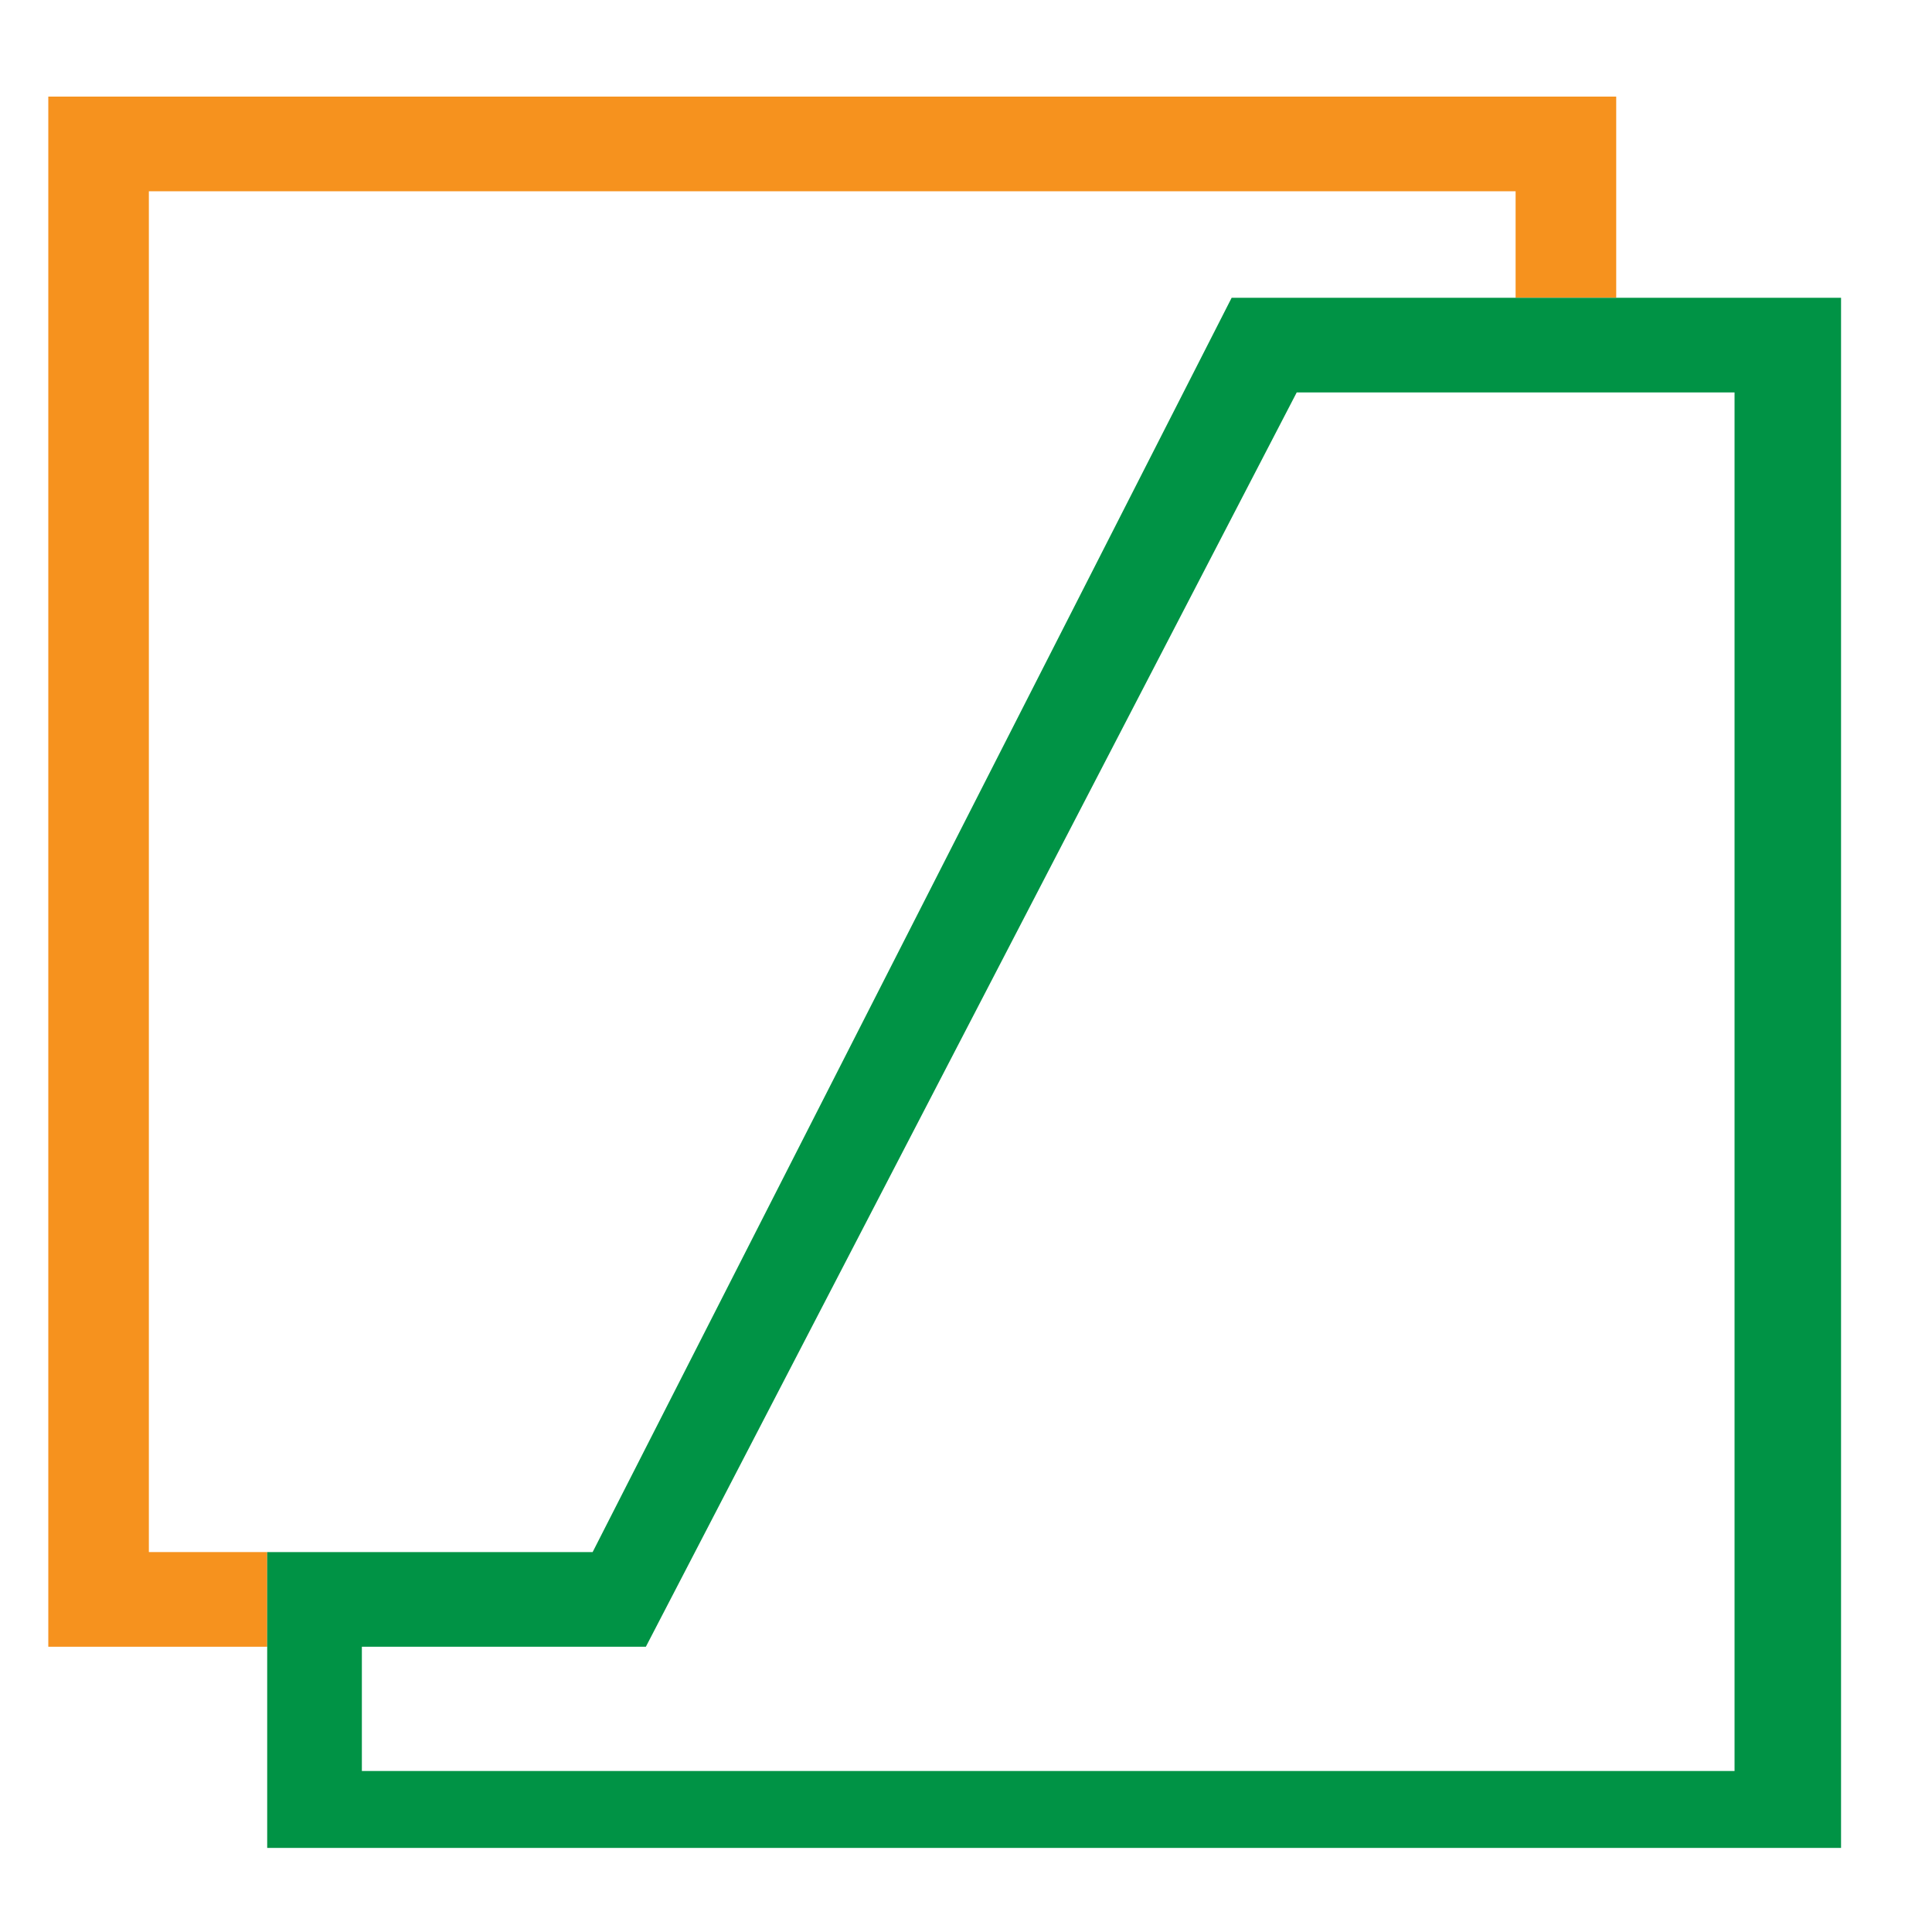
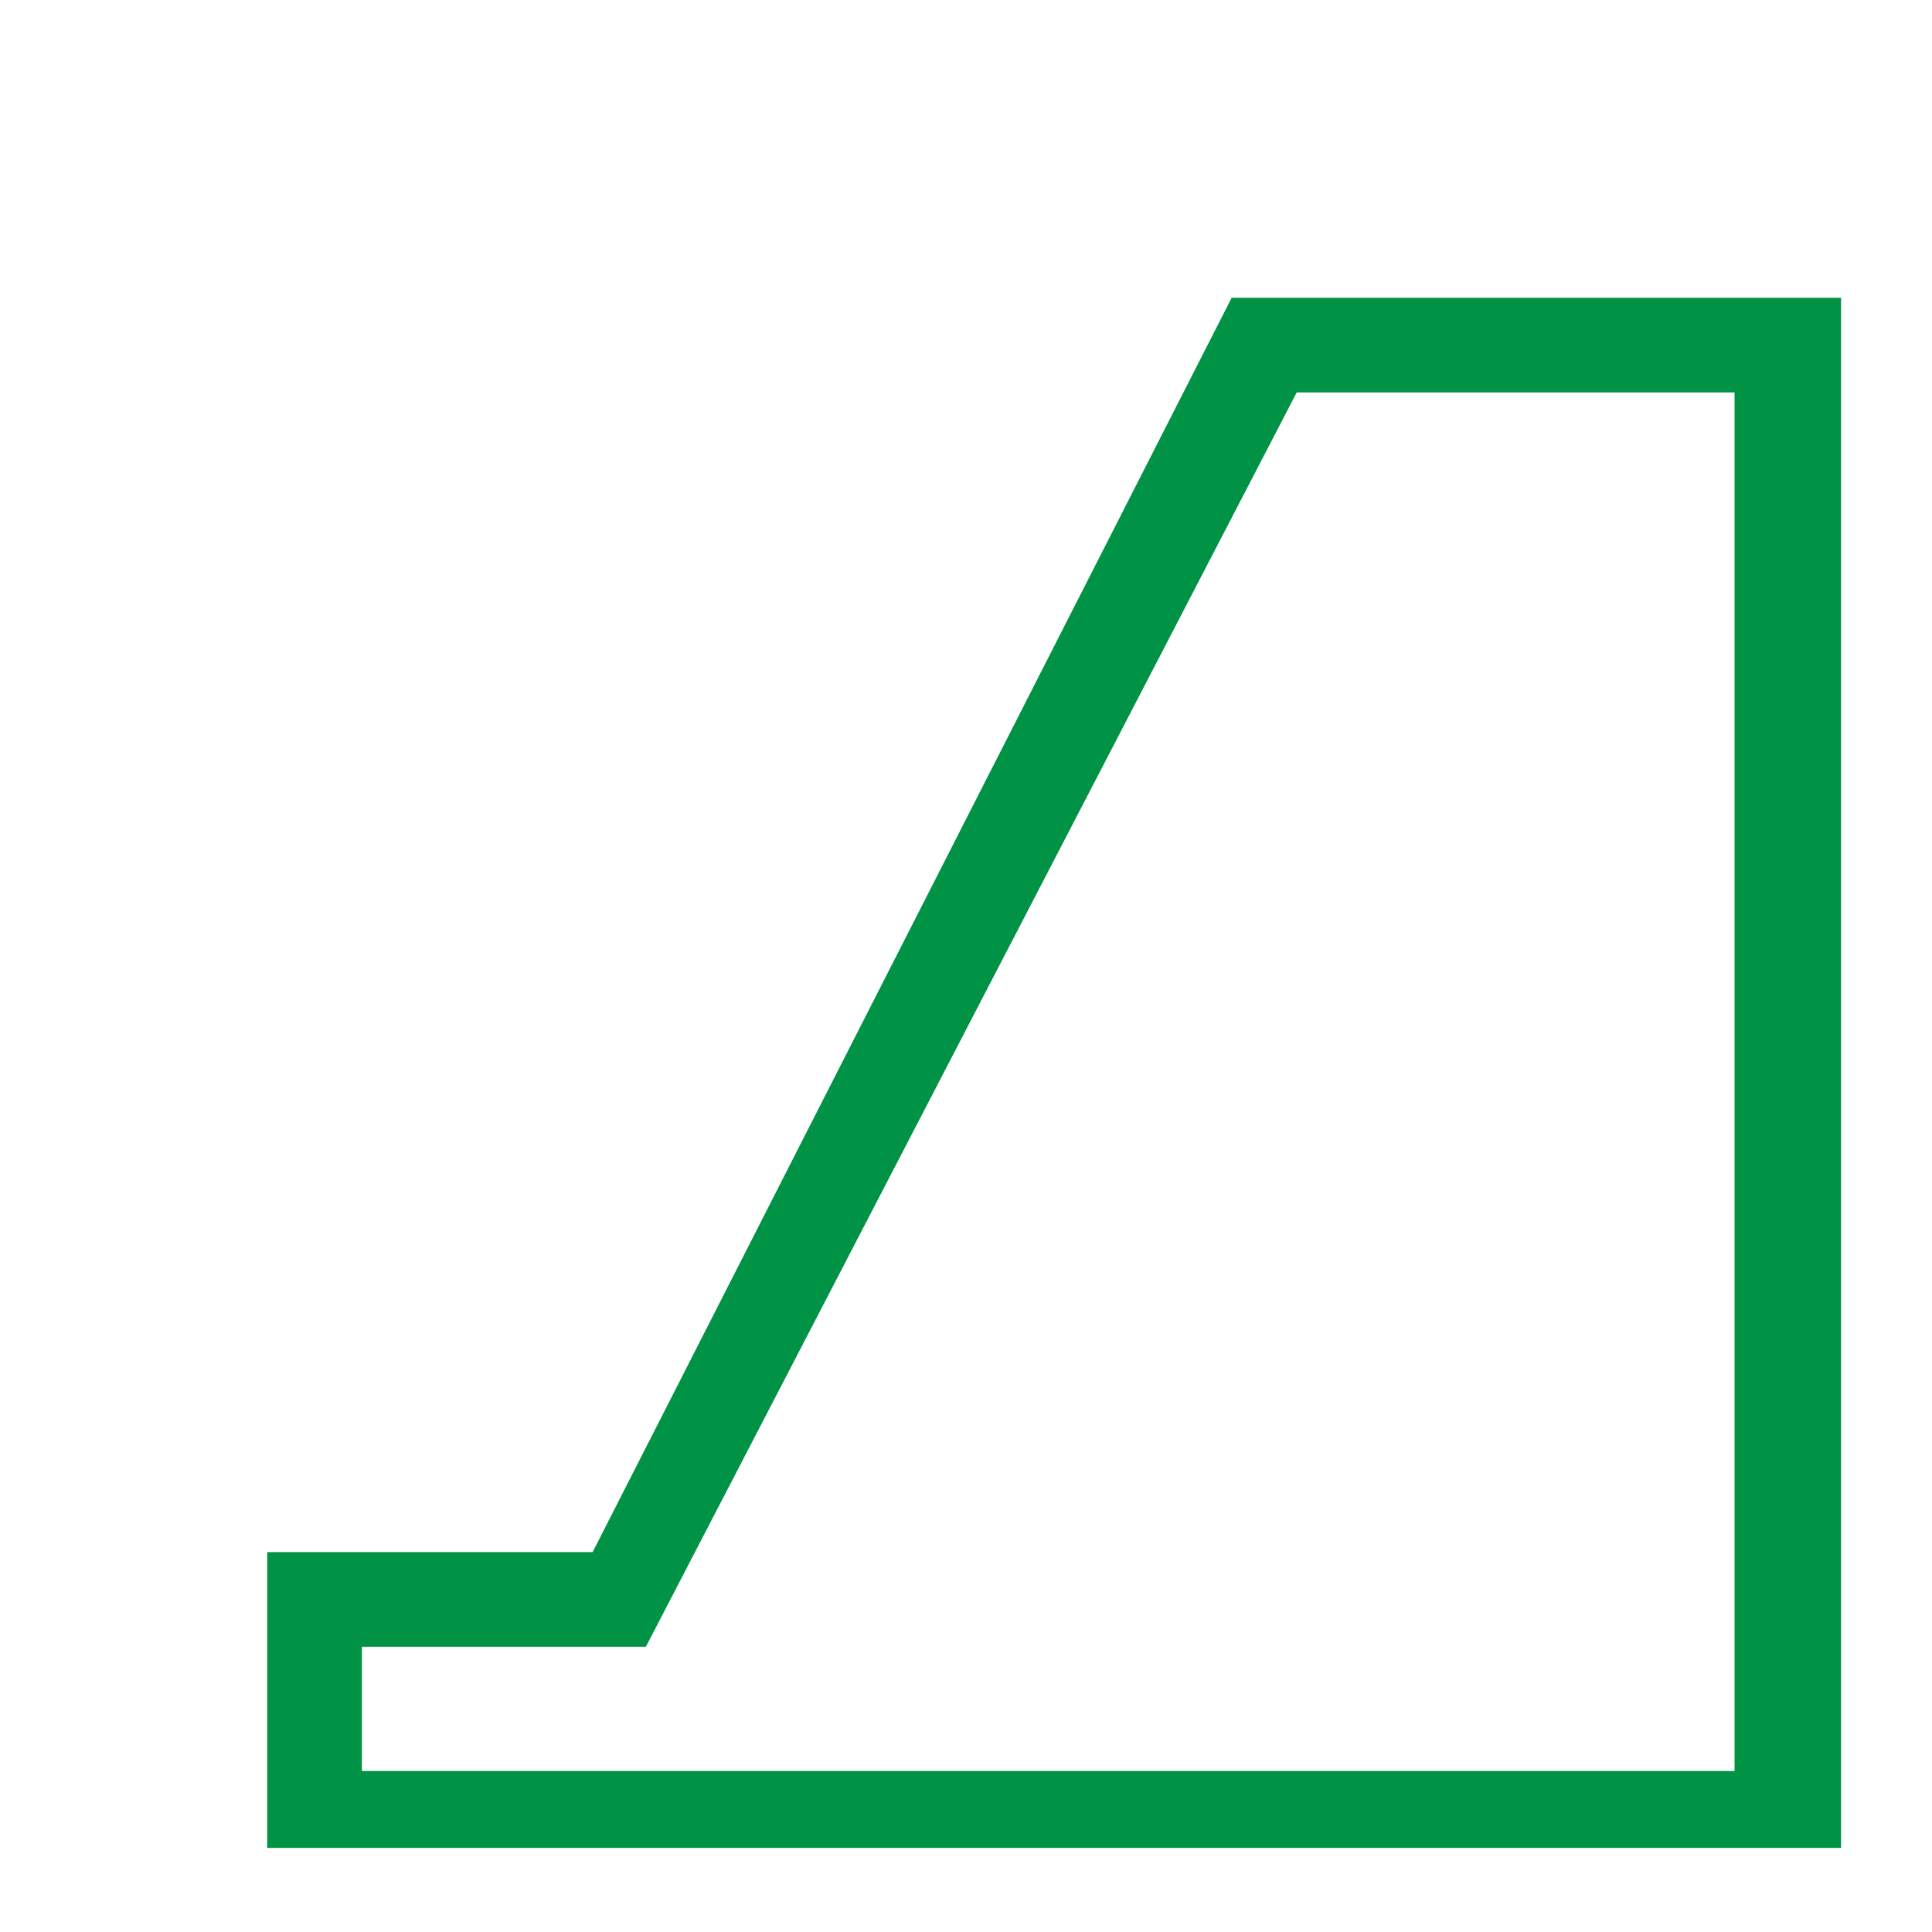
<svg xmlns="http://www.w3.org/2000/svg" width="40" height="40" viewBox="0 0 40 40" fill="none">
-   <path d="M3.082 32.134H5.532V34.094H1V2H33.462V6.165H31.379V3.96H3.082V32.134Z" fill="#F6921E" />
  <path fill-rule="evenodd" clip-rule="evenodd" d="M5.532 32.134V38.259H38.117V6.165H25.5L12.27 32.134H5.532ZM7.492 36.667V34.094H13.372L26.847 8.125H35.912V36.667H7.492Z" fill="#009345" />
</svg>